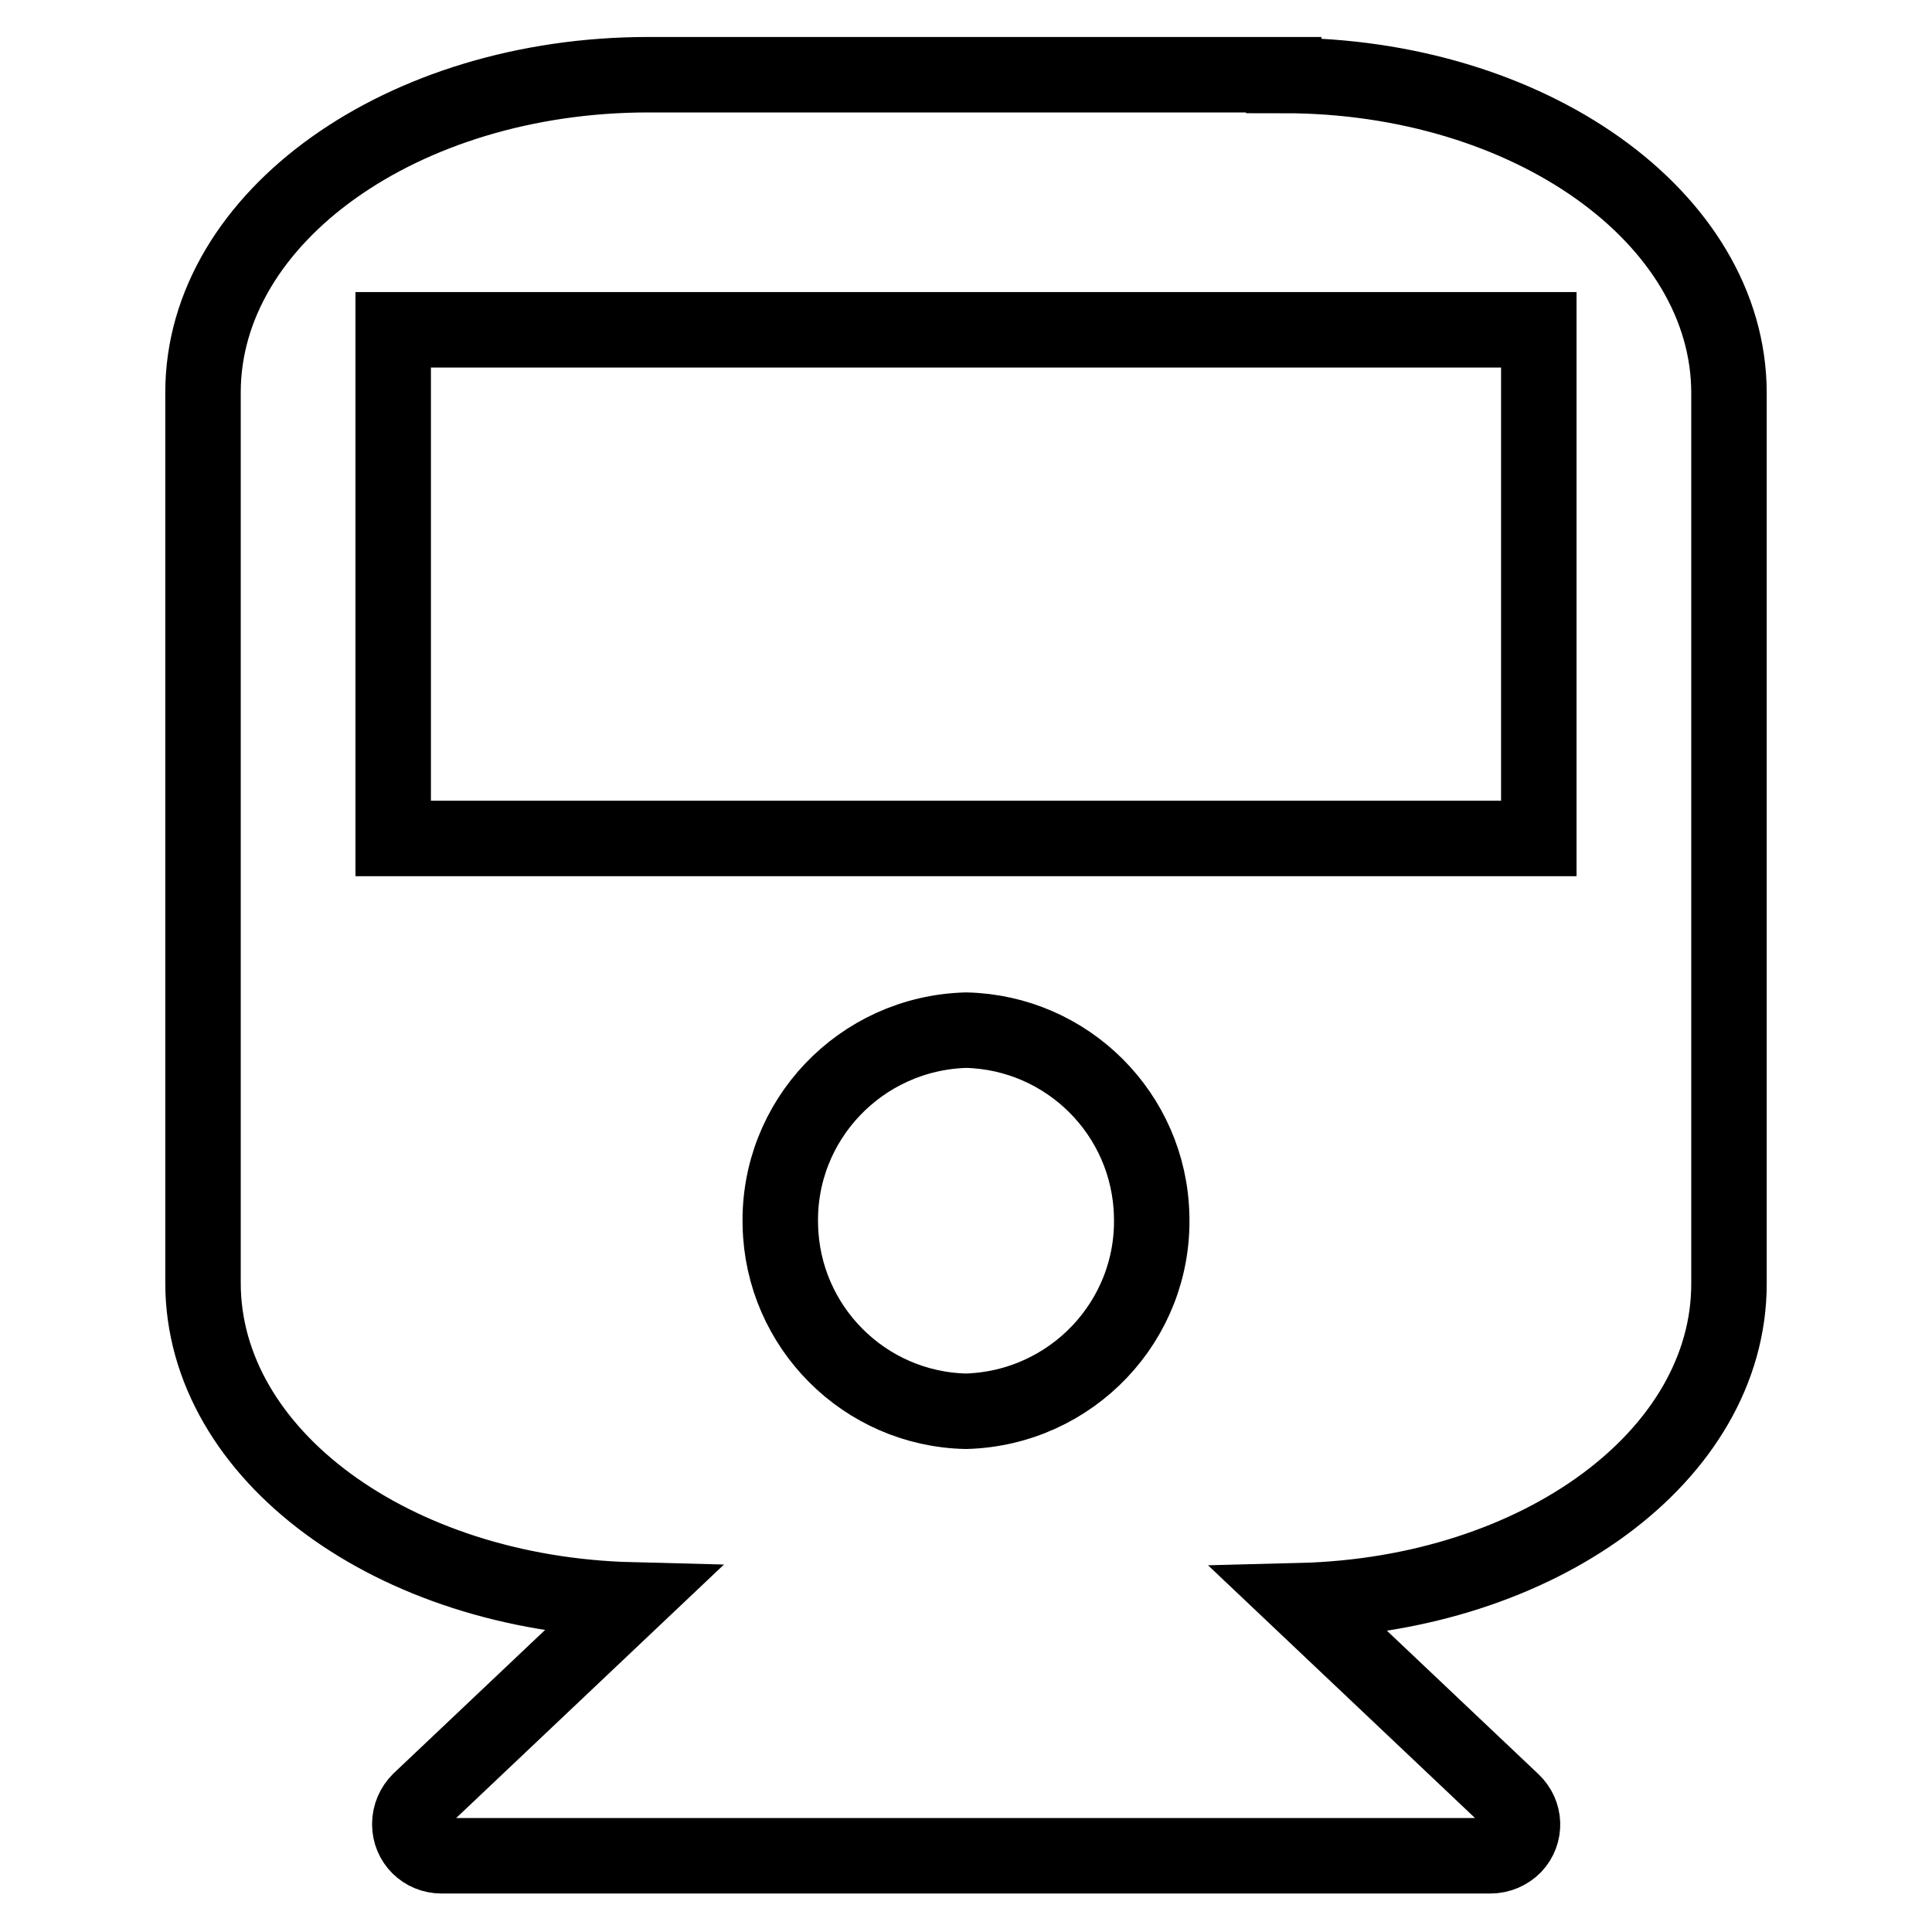
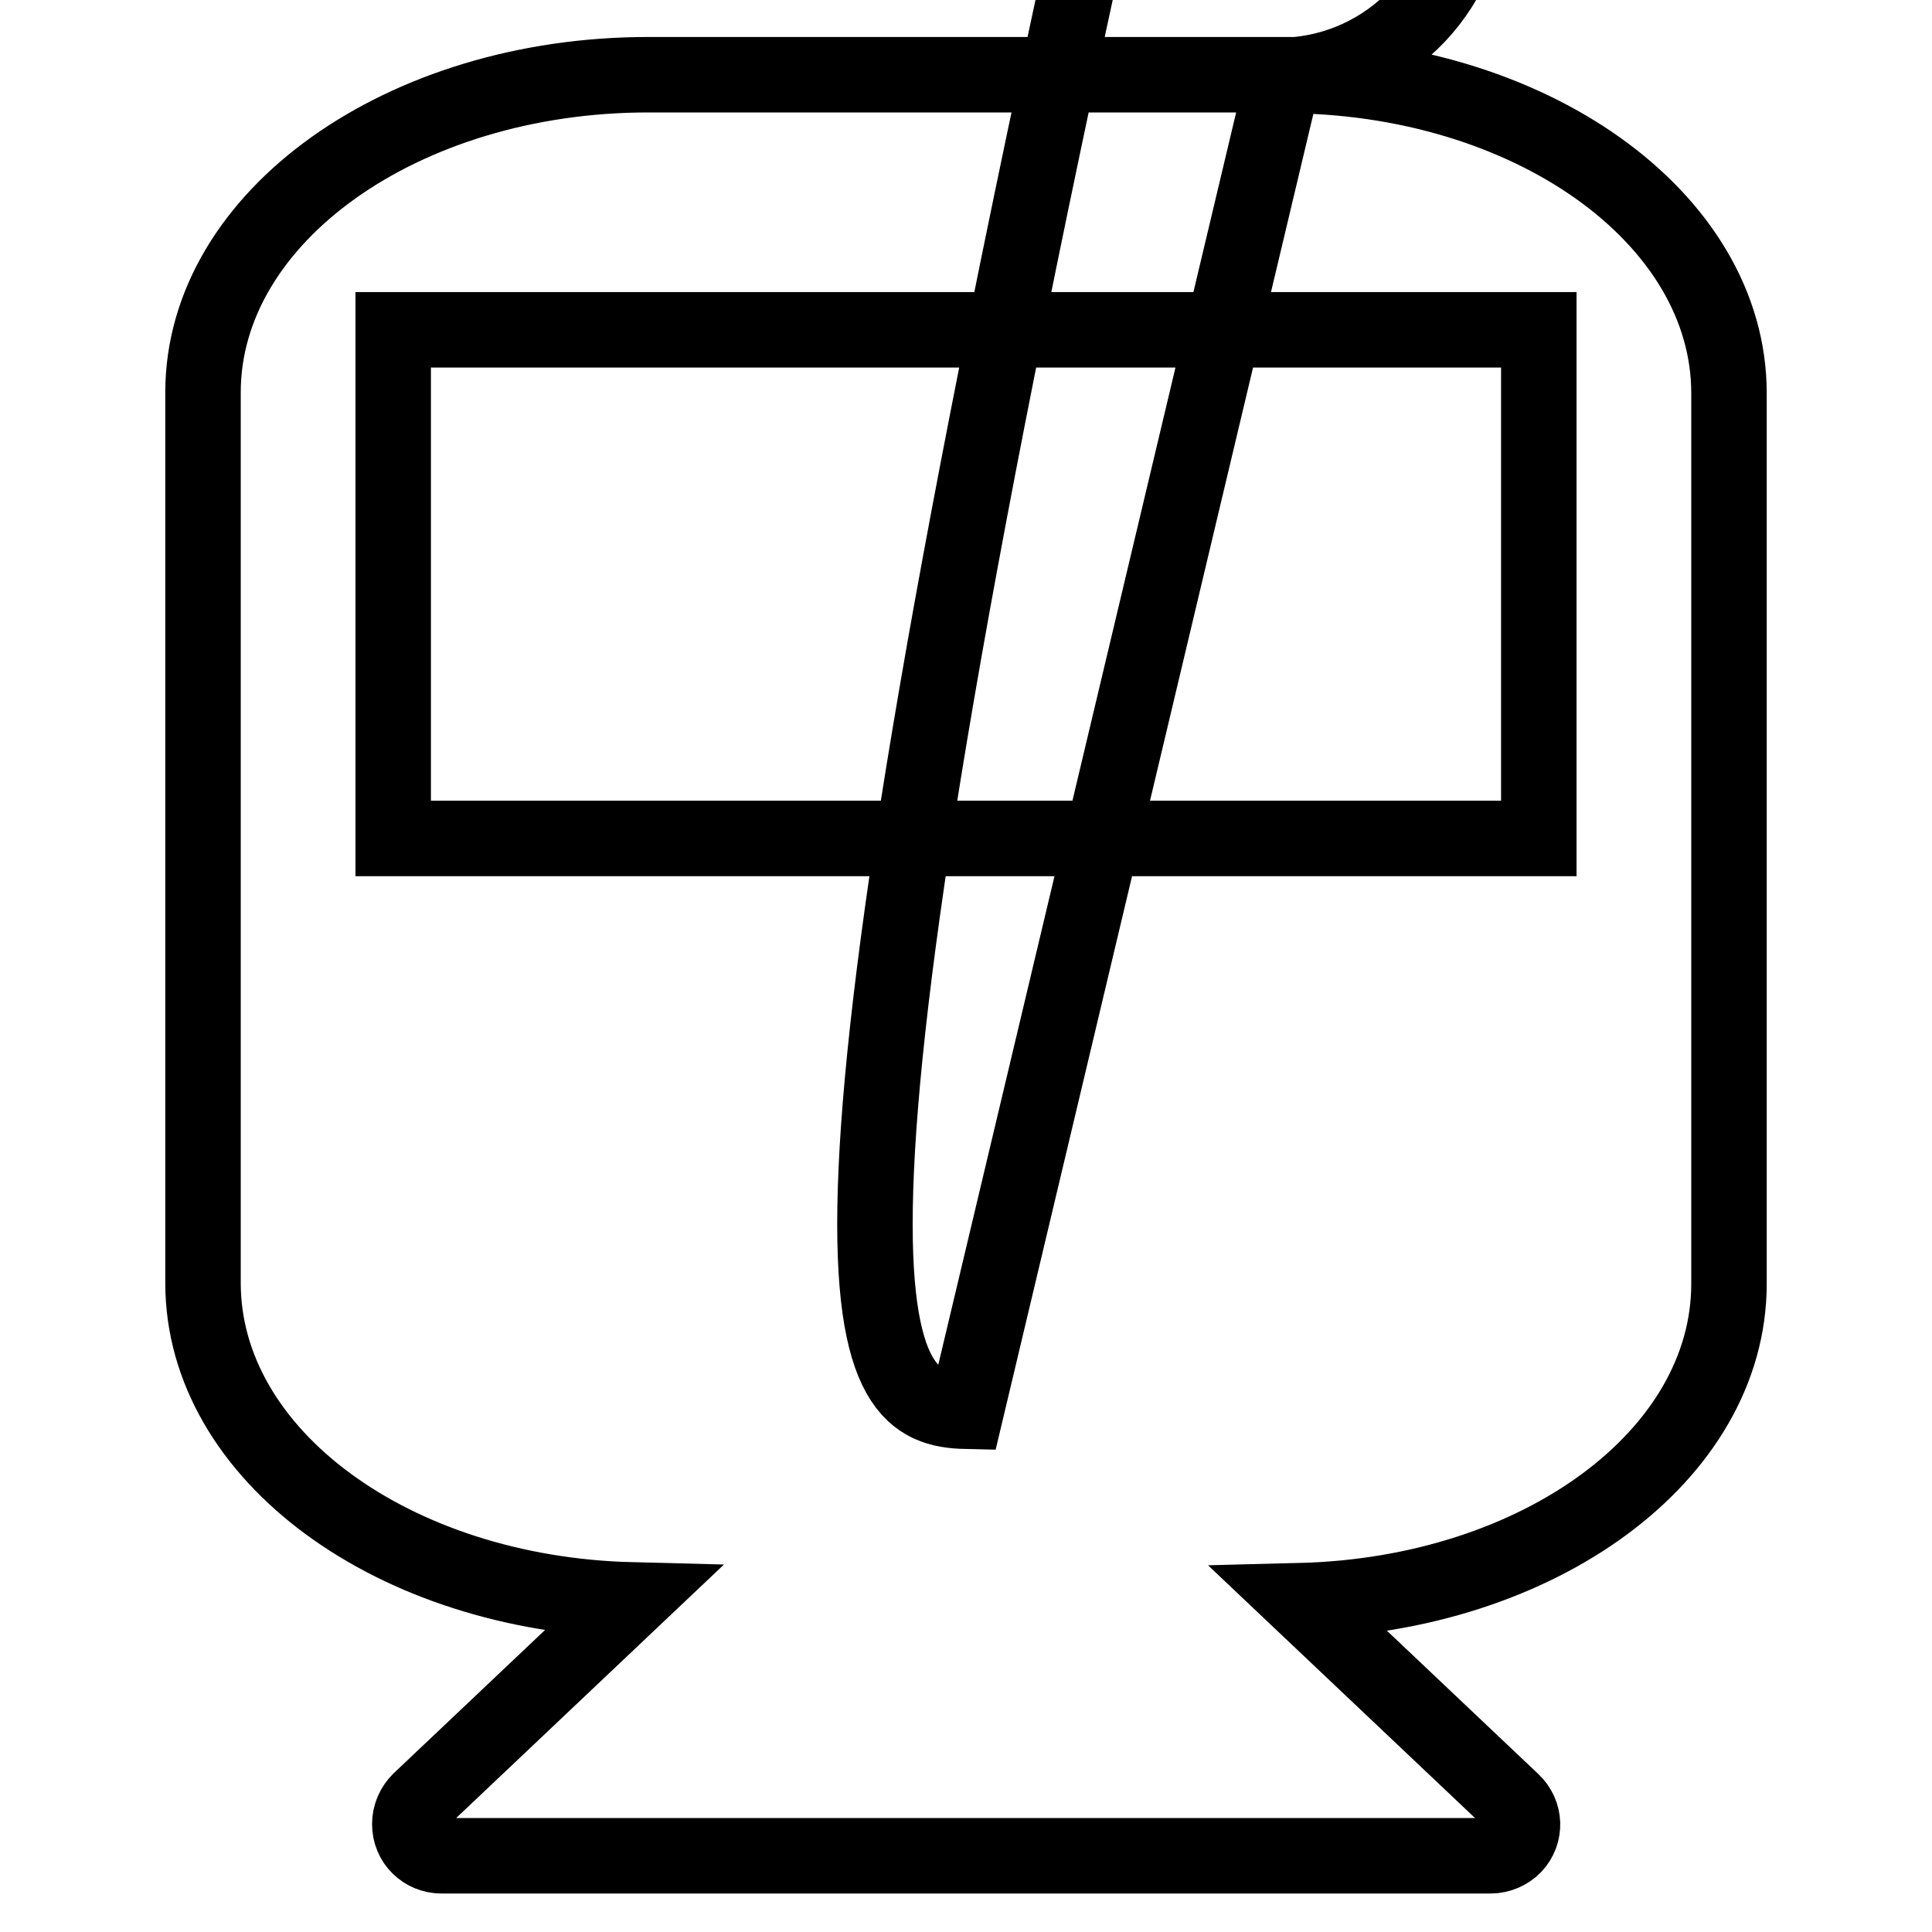
<svg xmlns="http://www.w3.org/2000/svg" version="1.1" x="0px" y="0px" viewBox="0 0 256 256" enable-background="new 0 0 256 256" xml:space="preserve">
  <g>
-     <path stroke-width="10" fill-opacity="0" stroke="#000000" d="M170.1,10c32.5,0,59,18.8,59,42.1v118c0,22.8-25.2,41.2-56.8,42l28.1,26.6c1.7,1.6,1.8,4.2,0.2,5.9 c-0.8,0.8-1.9,1.3-3.1,1.3H58.5c-2.3,0-4.2-1.8-4.2-4.2c0-1.2,0.5-2.3,1.3-3.1l28.1-26.6c-31.6-0.8-56.8-19.2-56.8-42v-118 c0-23.3,26.5-42.1,59-42.1H170.1z M128,187c14-0.4,25-12,24.6-25.9c-0.3-13.5-11.2-24.3-24.6-24.6c-14,0.4-25,12-24.6,25.9 C103.7,175.8,114.5,186.7,128,187z M203.9,111.1V43.7H52.1v67.4H203.9L203.9,111.1z" />
+     <path stroke-width="10" fill-opacity="0" stroke="#000000" d="M170.1,10c32.5,0,59,18.8,59,42.1v118c0,22.8-25.2,41.2-56.8,42l28.1,26.6c1.7,1.6,1.8,4.2,0.2,5.9 c-0.8,0.8-1.9,1.3-3.1,1.3H58.5c-2.3,0-4.2-1.8-4.2-4.2c0-1.2,0.5-2.3,1.3-3.1l28.1-26.6c-31.6-0.8-56.8-19.2-56.8-42v-118 c0-23.3,26.5-42.1,59-42.1H170.1z c14-0.4,25-12,24.6-25.9c-0.3-13.5-11.2-24.3-24.6-24.6c-14,0.4-25,12-24.6,25.9 C103.7,175.8,114.5,186.7,128,187z M203.9,111.1V43.7H52.1v67.4H203.9L203.9,111.1z" />
  </g>
</svg>